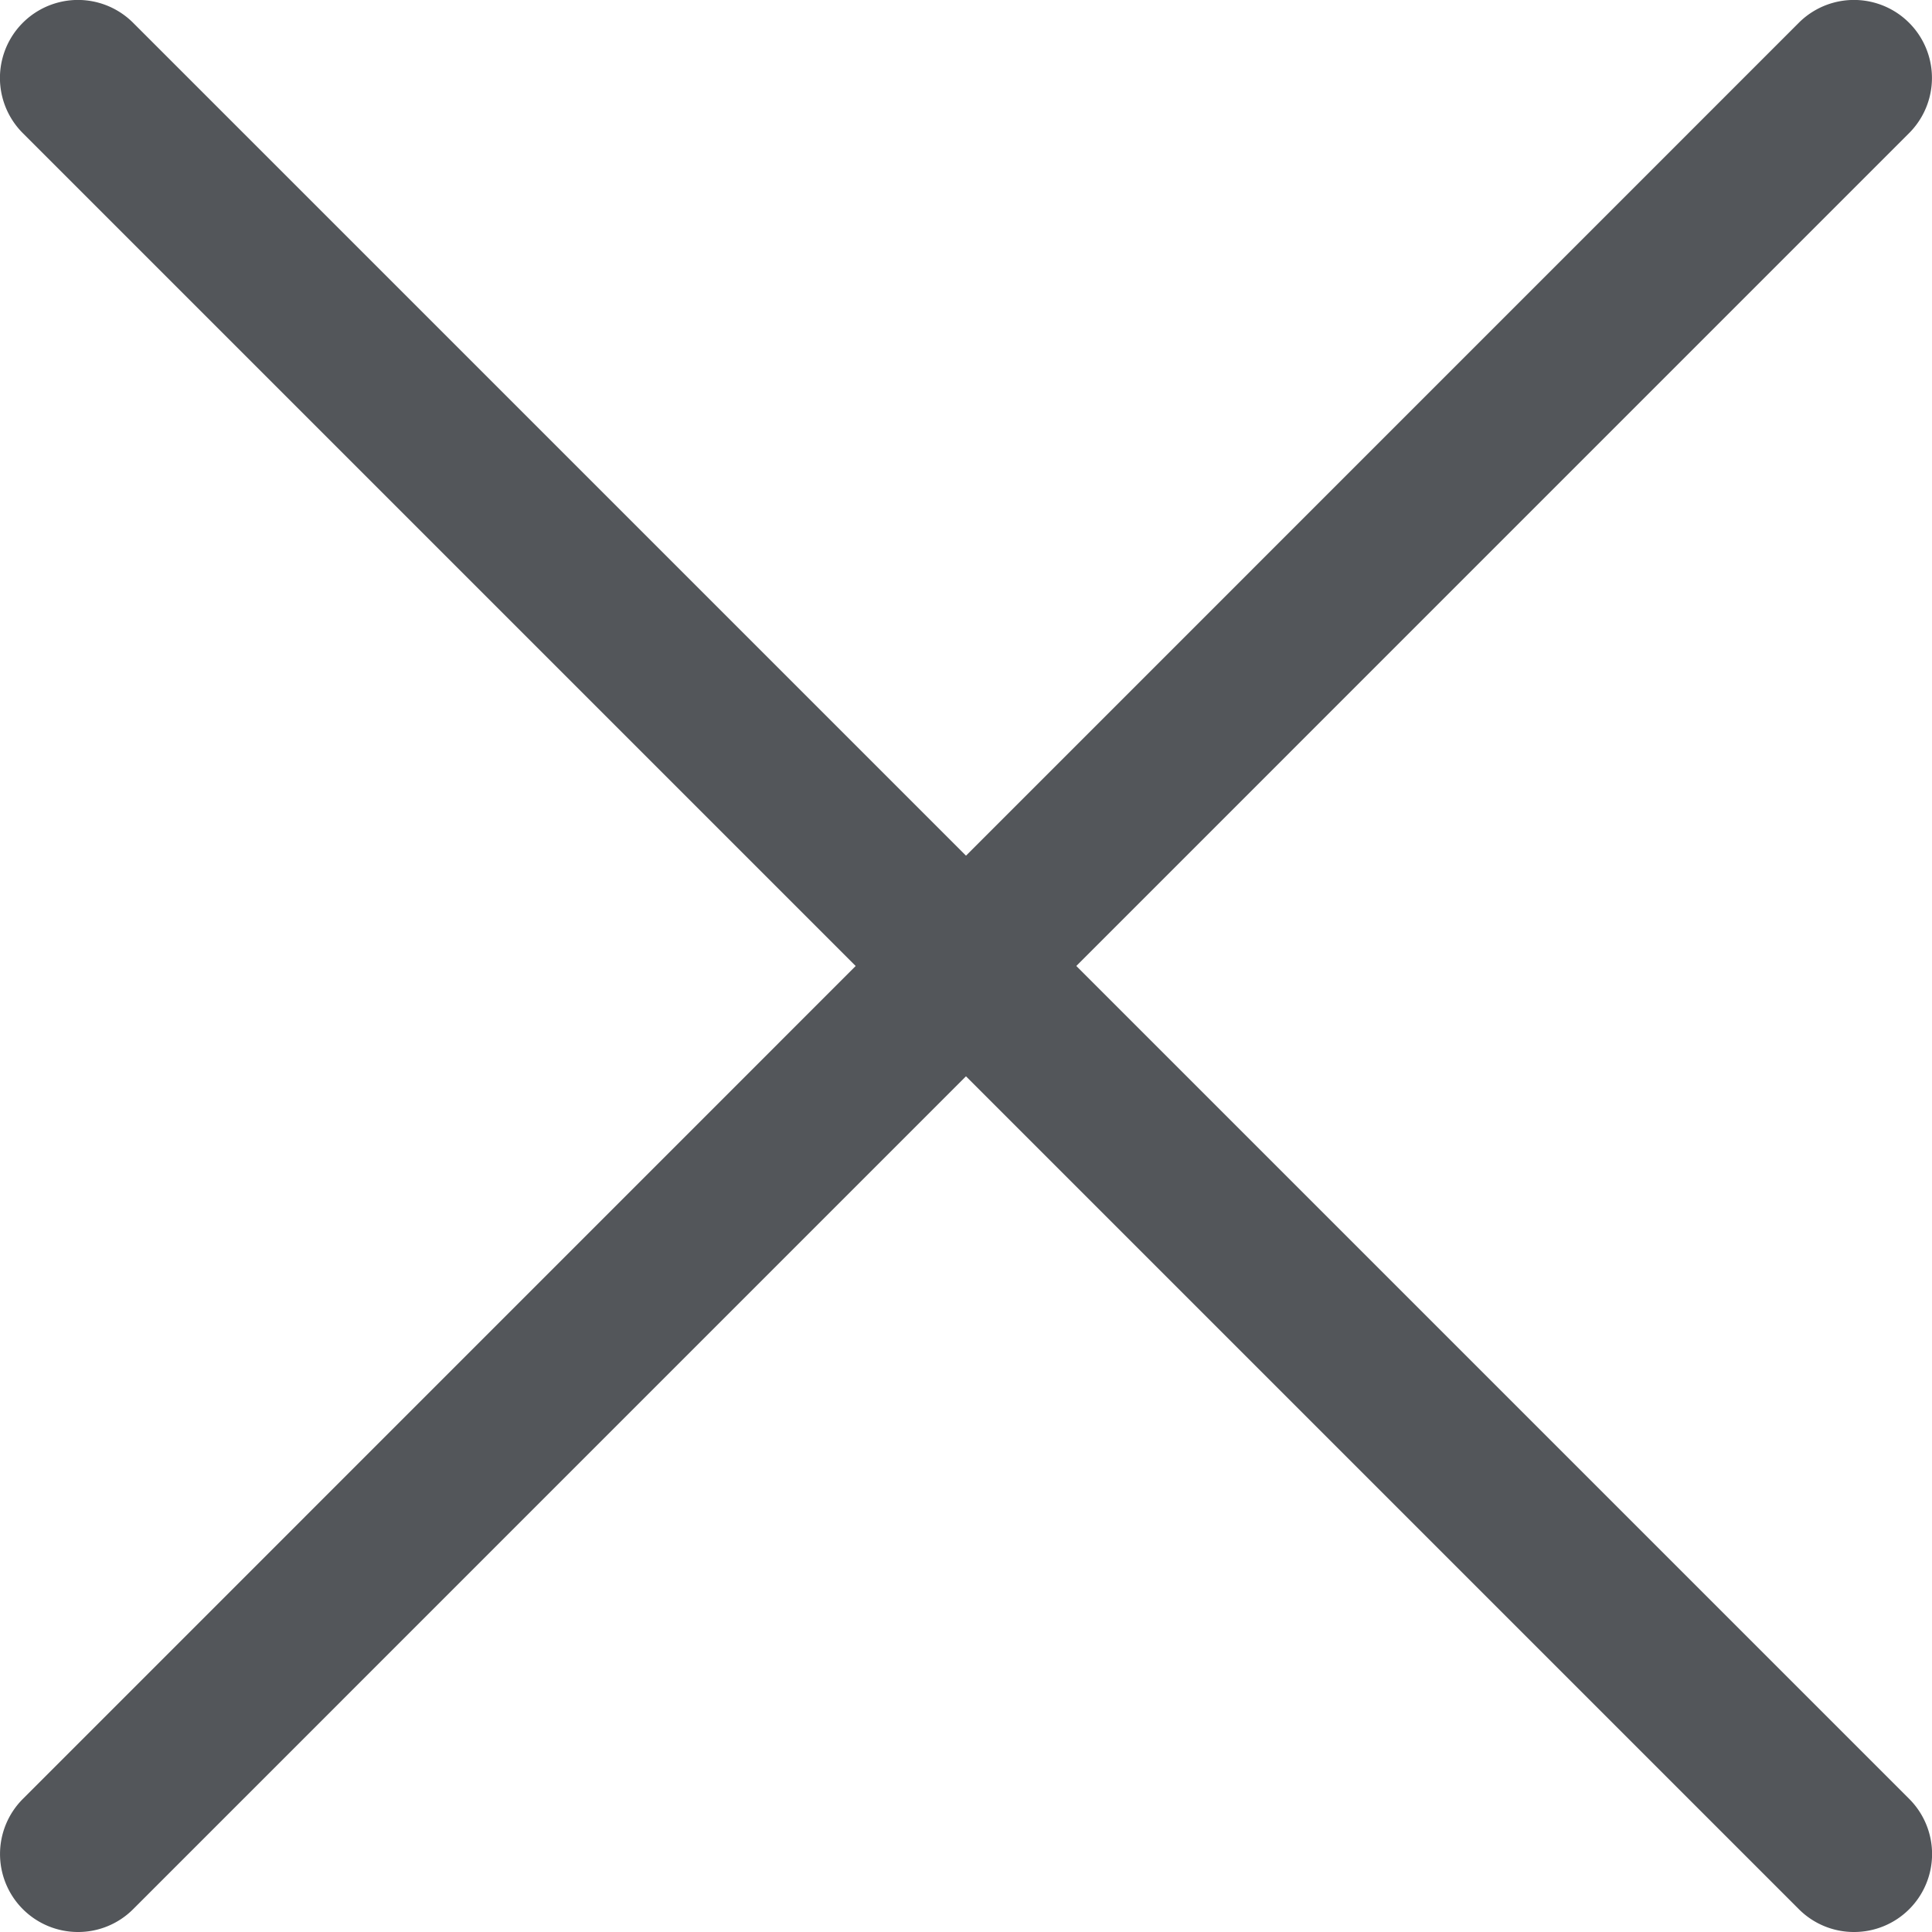
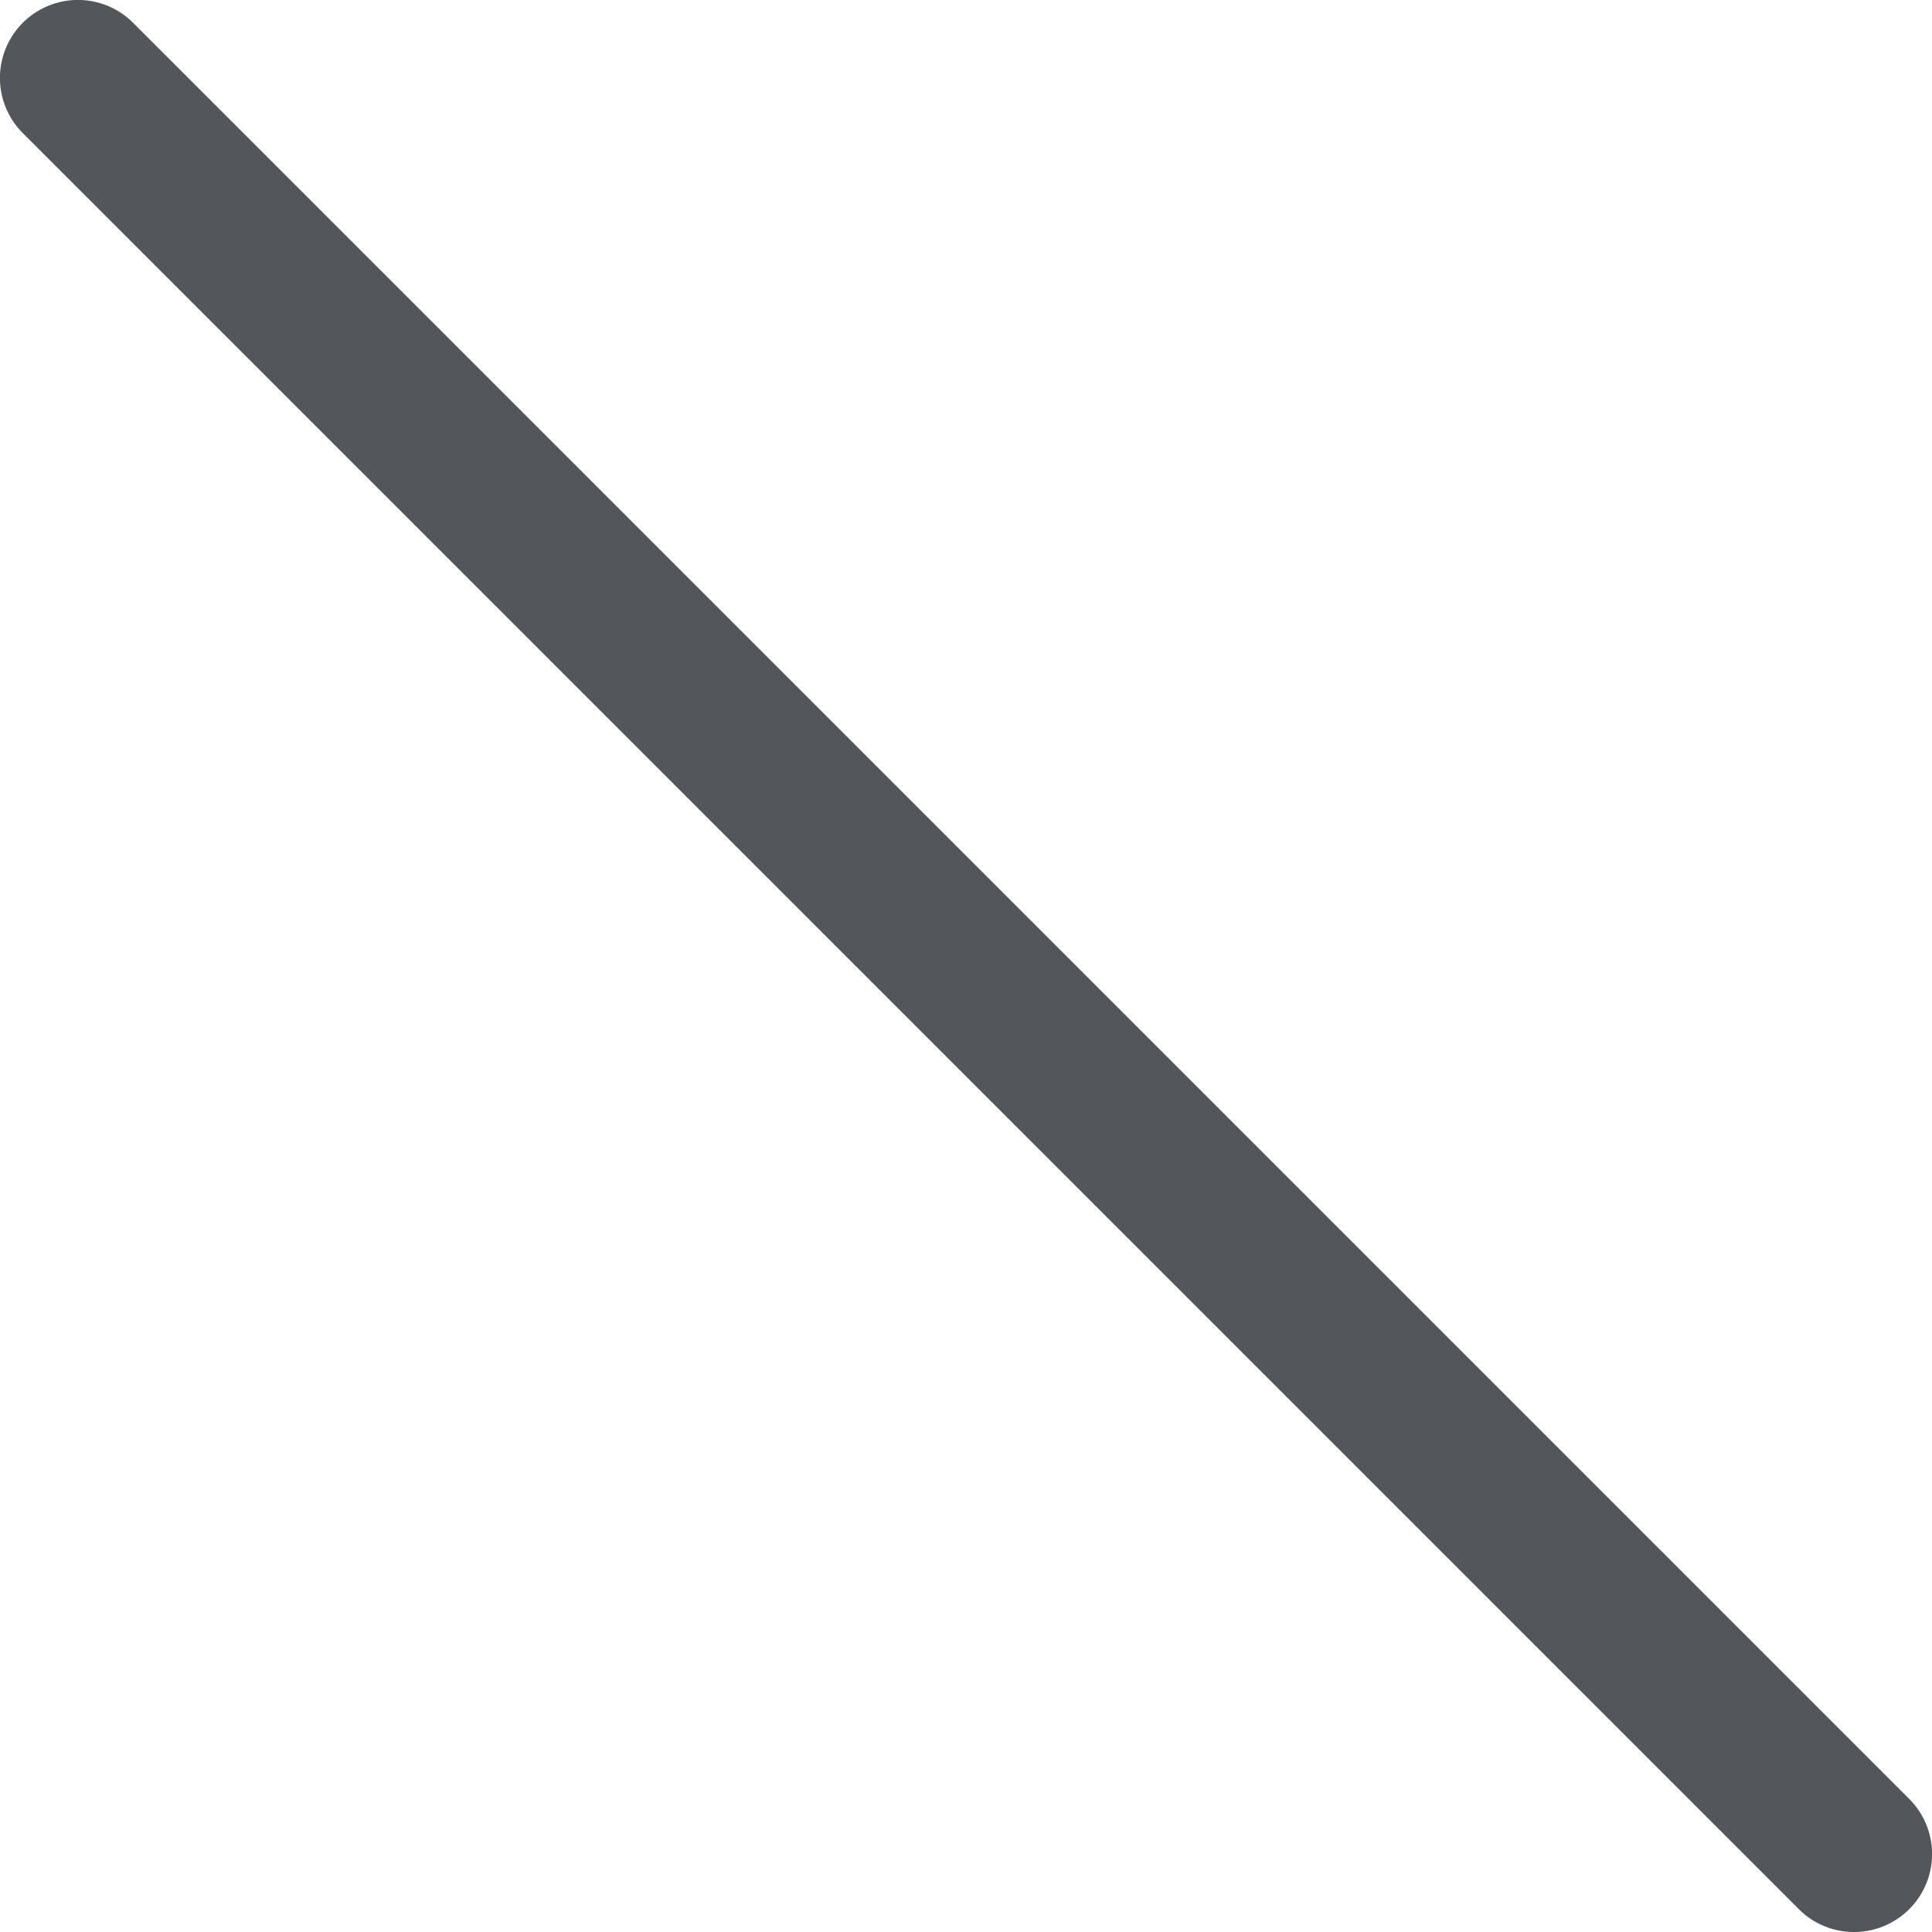
<svg xmlns="http://www.w3.org/2000/svg" width="20" height="20" viewBox="0 0 20 20">
  <title>x</title>
  <g fill="#53565A" fill-rule="evenodd">
    <path d="M19.193 20a.805.805 0 0 1-.571-.236L.236 1.378A.807.807 0 1 1 1.378.236l18.386 18.386A.807.807 0 0 1 19.193 20z" />
-     <path d="M.807 20a.807.807 0 0 1-.57-1.378L18.621.236a.807.807 0 1 1 1.142 1.142L1.378 19.764a.804.804 0 0 1-.57.236z" />
  </g>
</svg>